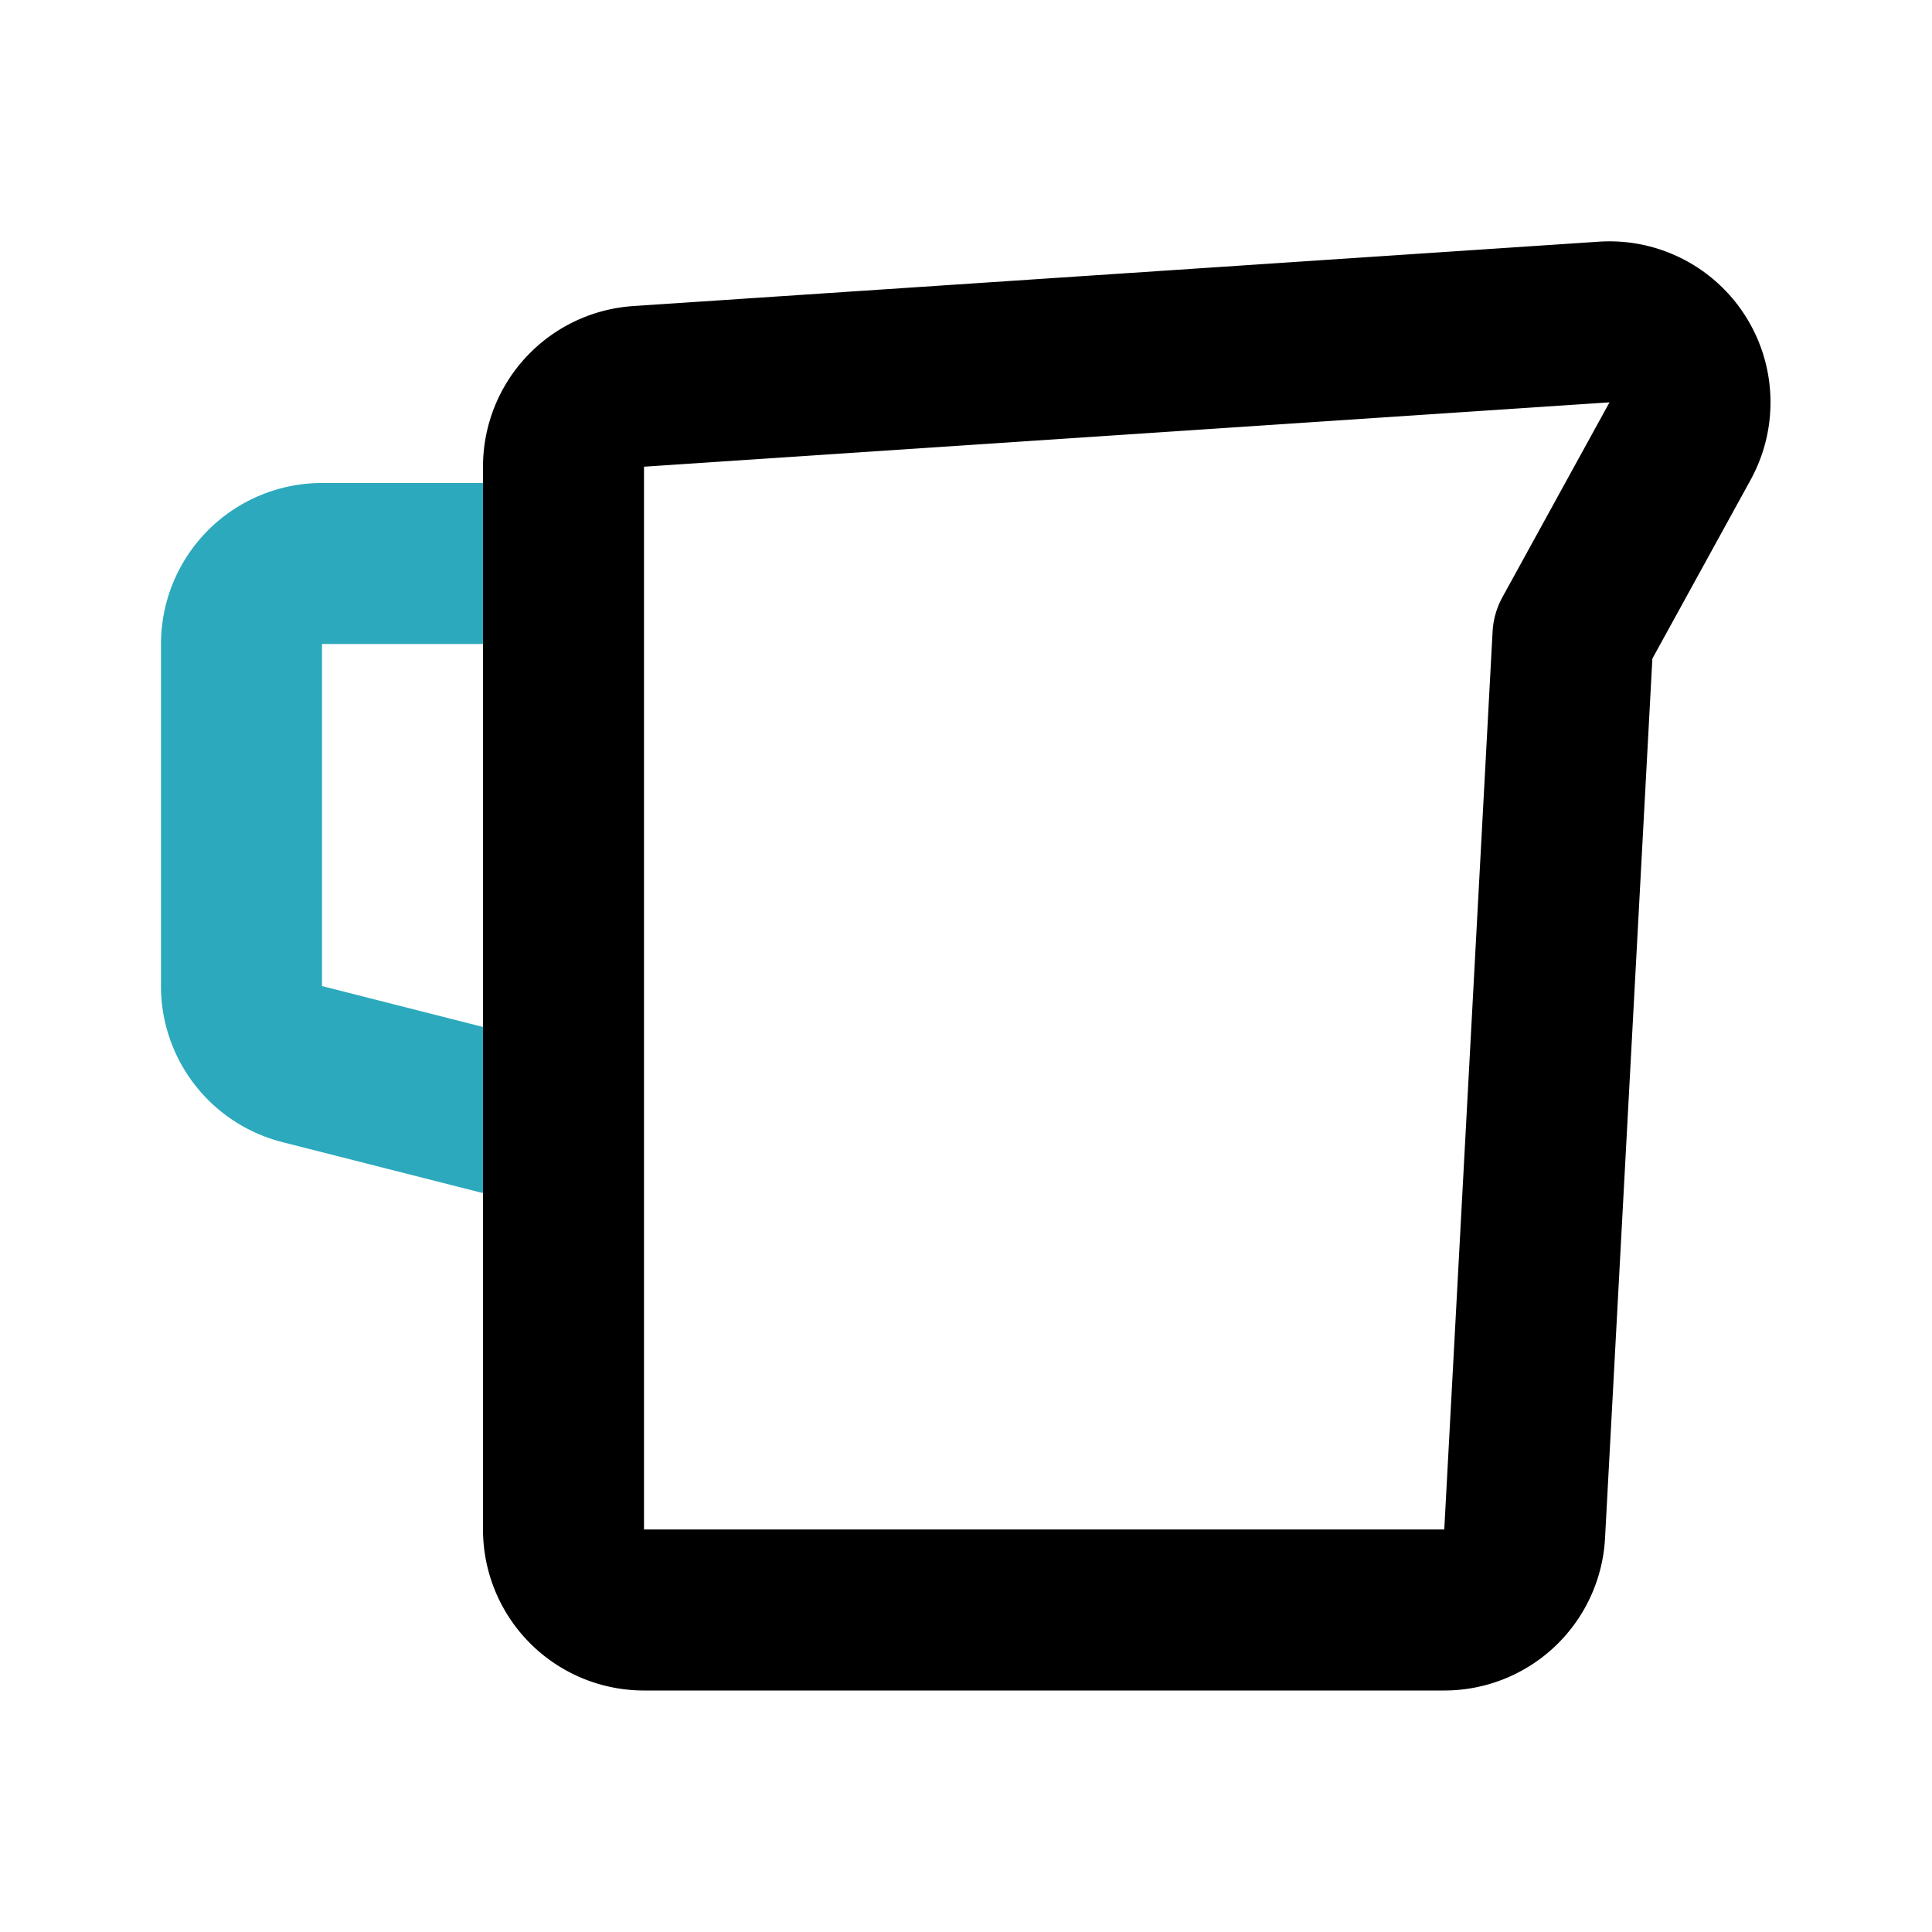
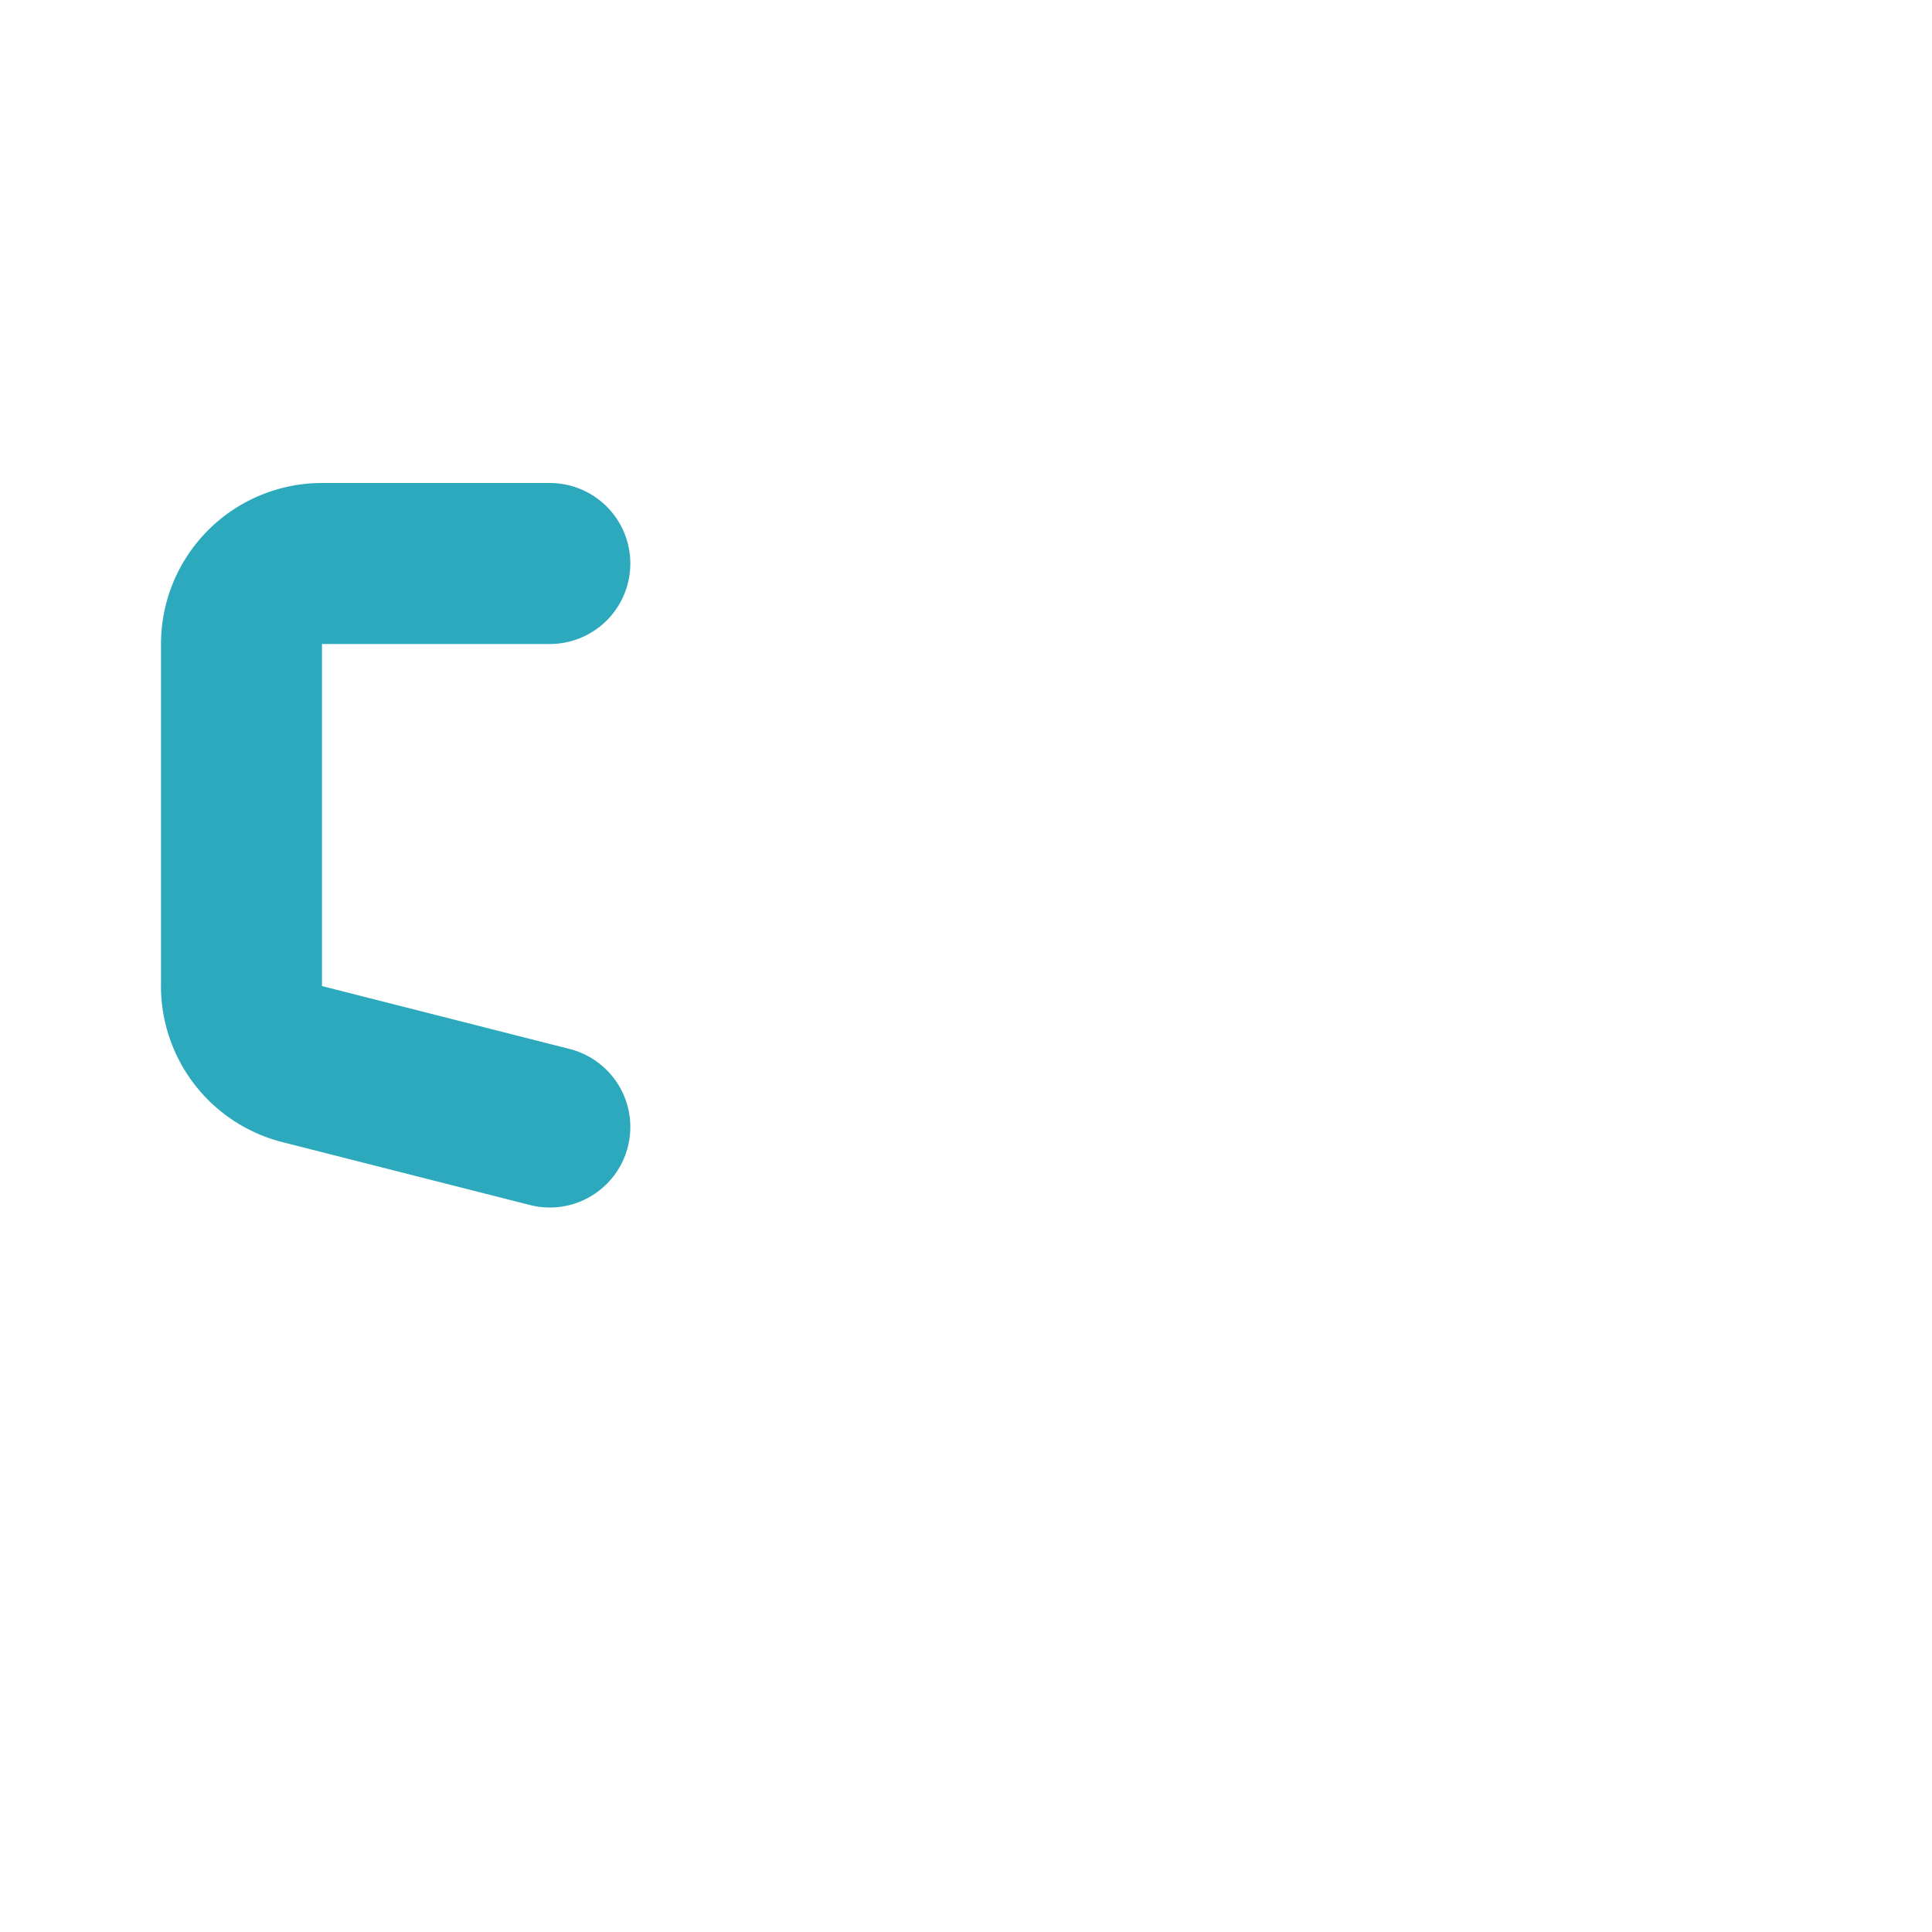
<svg xmlns="http://www.w3.org/2000/svg" fill="#000000" width="800px" height="800px" viewBox="0 0 24 24" id="jug-1" data-name="Line Color" class="icon line-color">
  <path id="secondary" d="M6.83,7H4A1,1,0,0,0,3,8v4.22a1,1,0,0,0,.76,1L6.83,14" style="fill: none; stroke: rgb(44, 169, 188); stroke-linecap: round; stroke-linejoin: round; stroke-width: 2;" />
-   <path id="primary" d="M19.93,4l-12,.8A1,1,0,0,0,7,5.8V19a1,1,0,0,0,1,1h9.94a1,1,0,0,0,1-.95l.6-11.15,1.33-2.42A1,1,0,0,0,19.93,4Z" style="fill: none; stroke: rgb(0, 0, 0); stroke-linecap: round; stroke-linejoin: round; stroke-width: 2;" />
</svg>